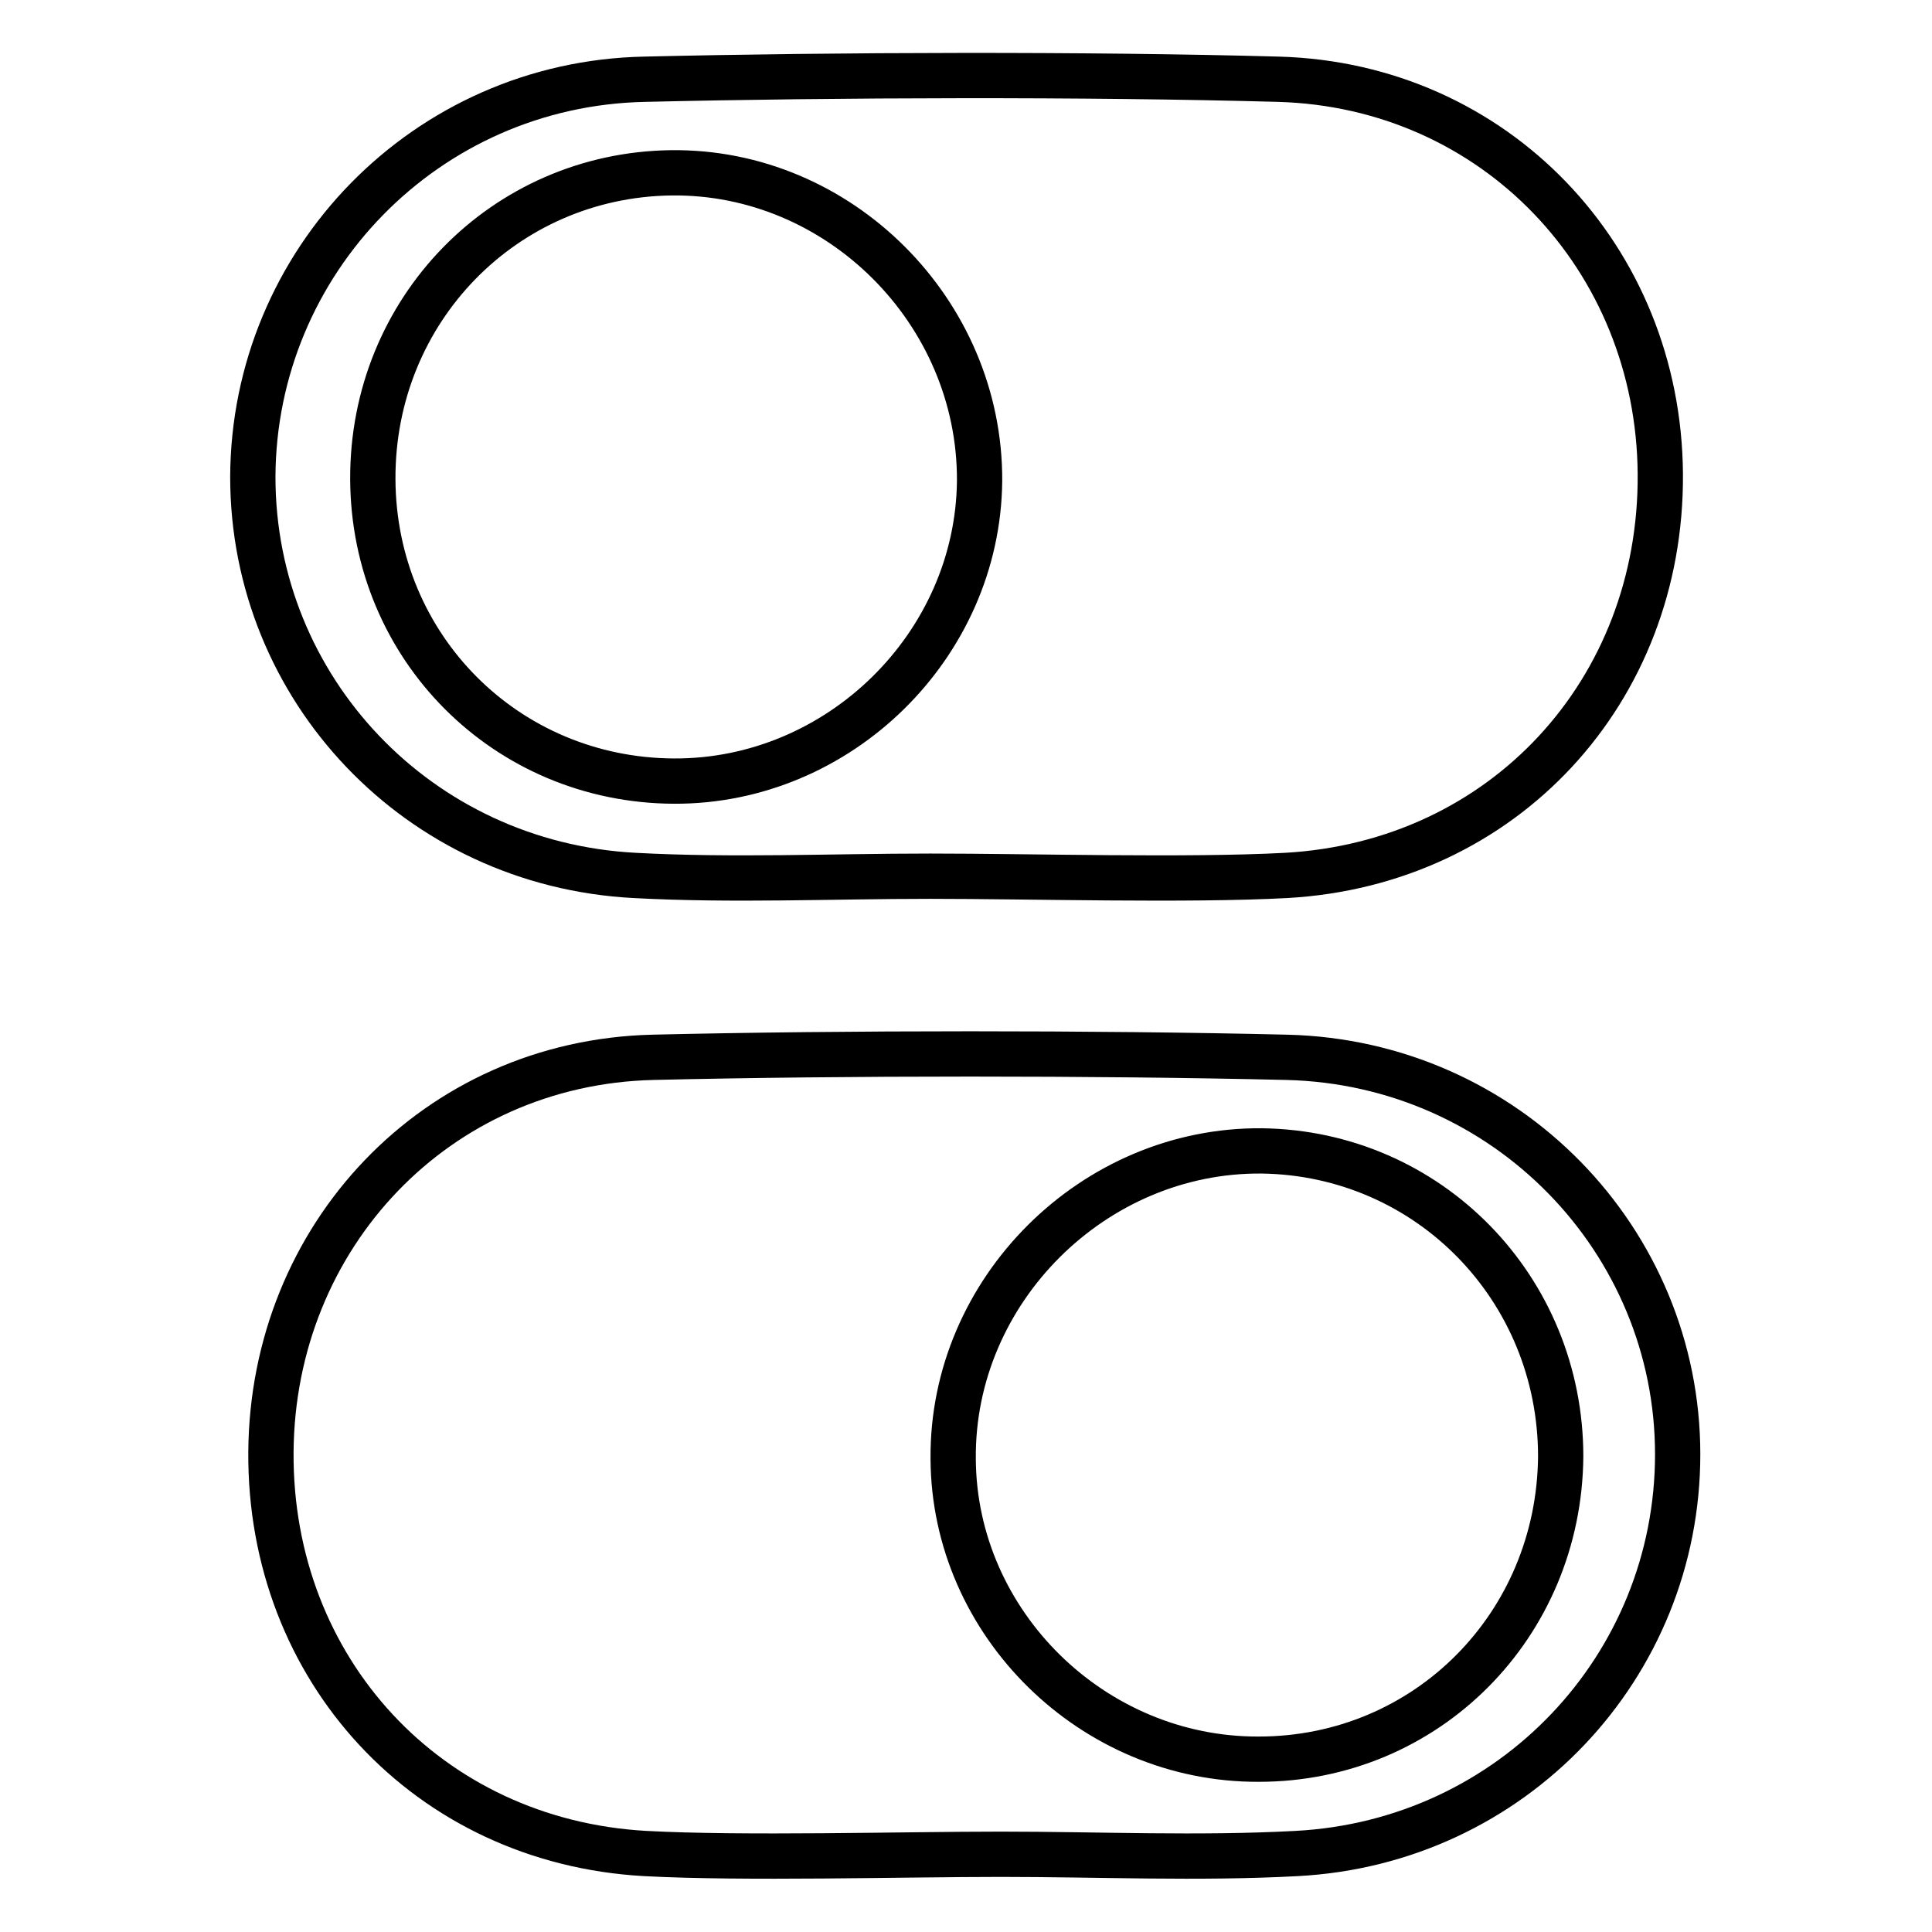
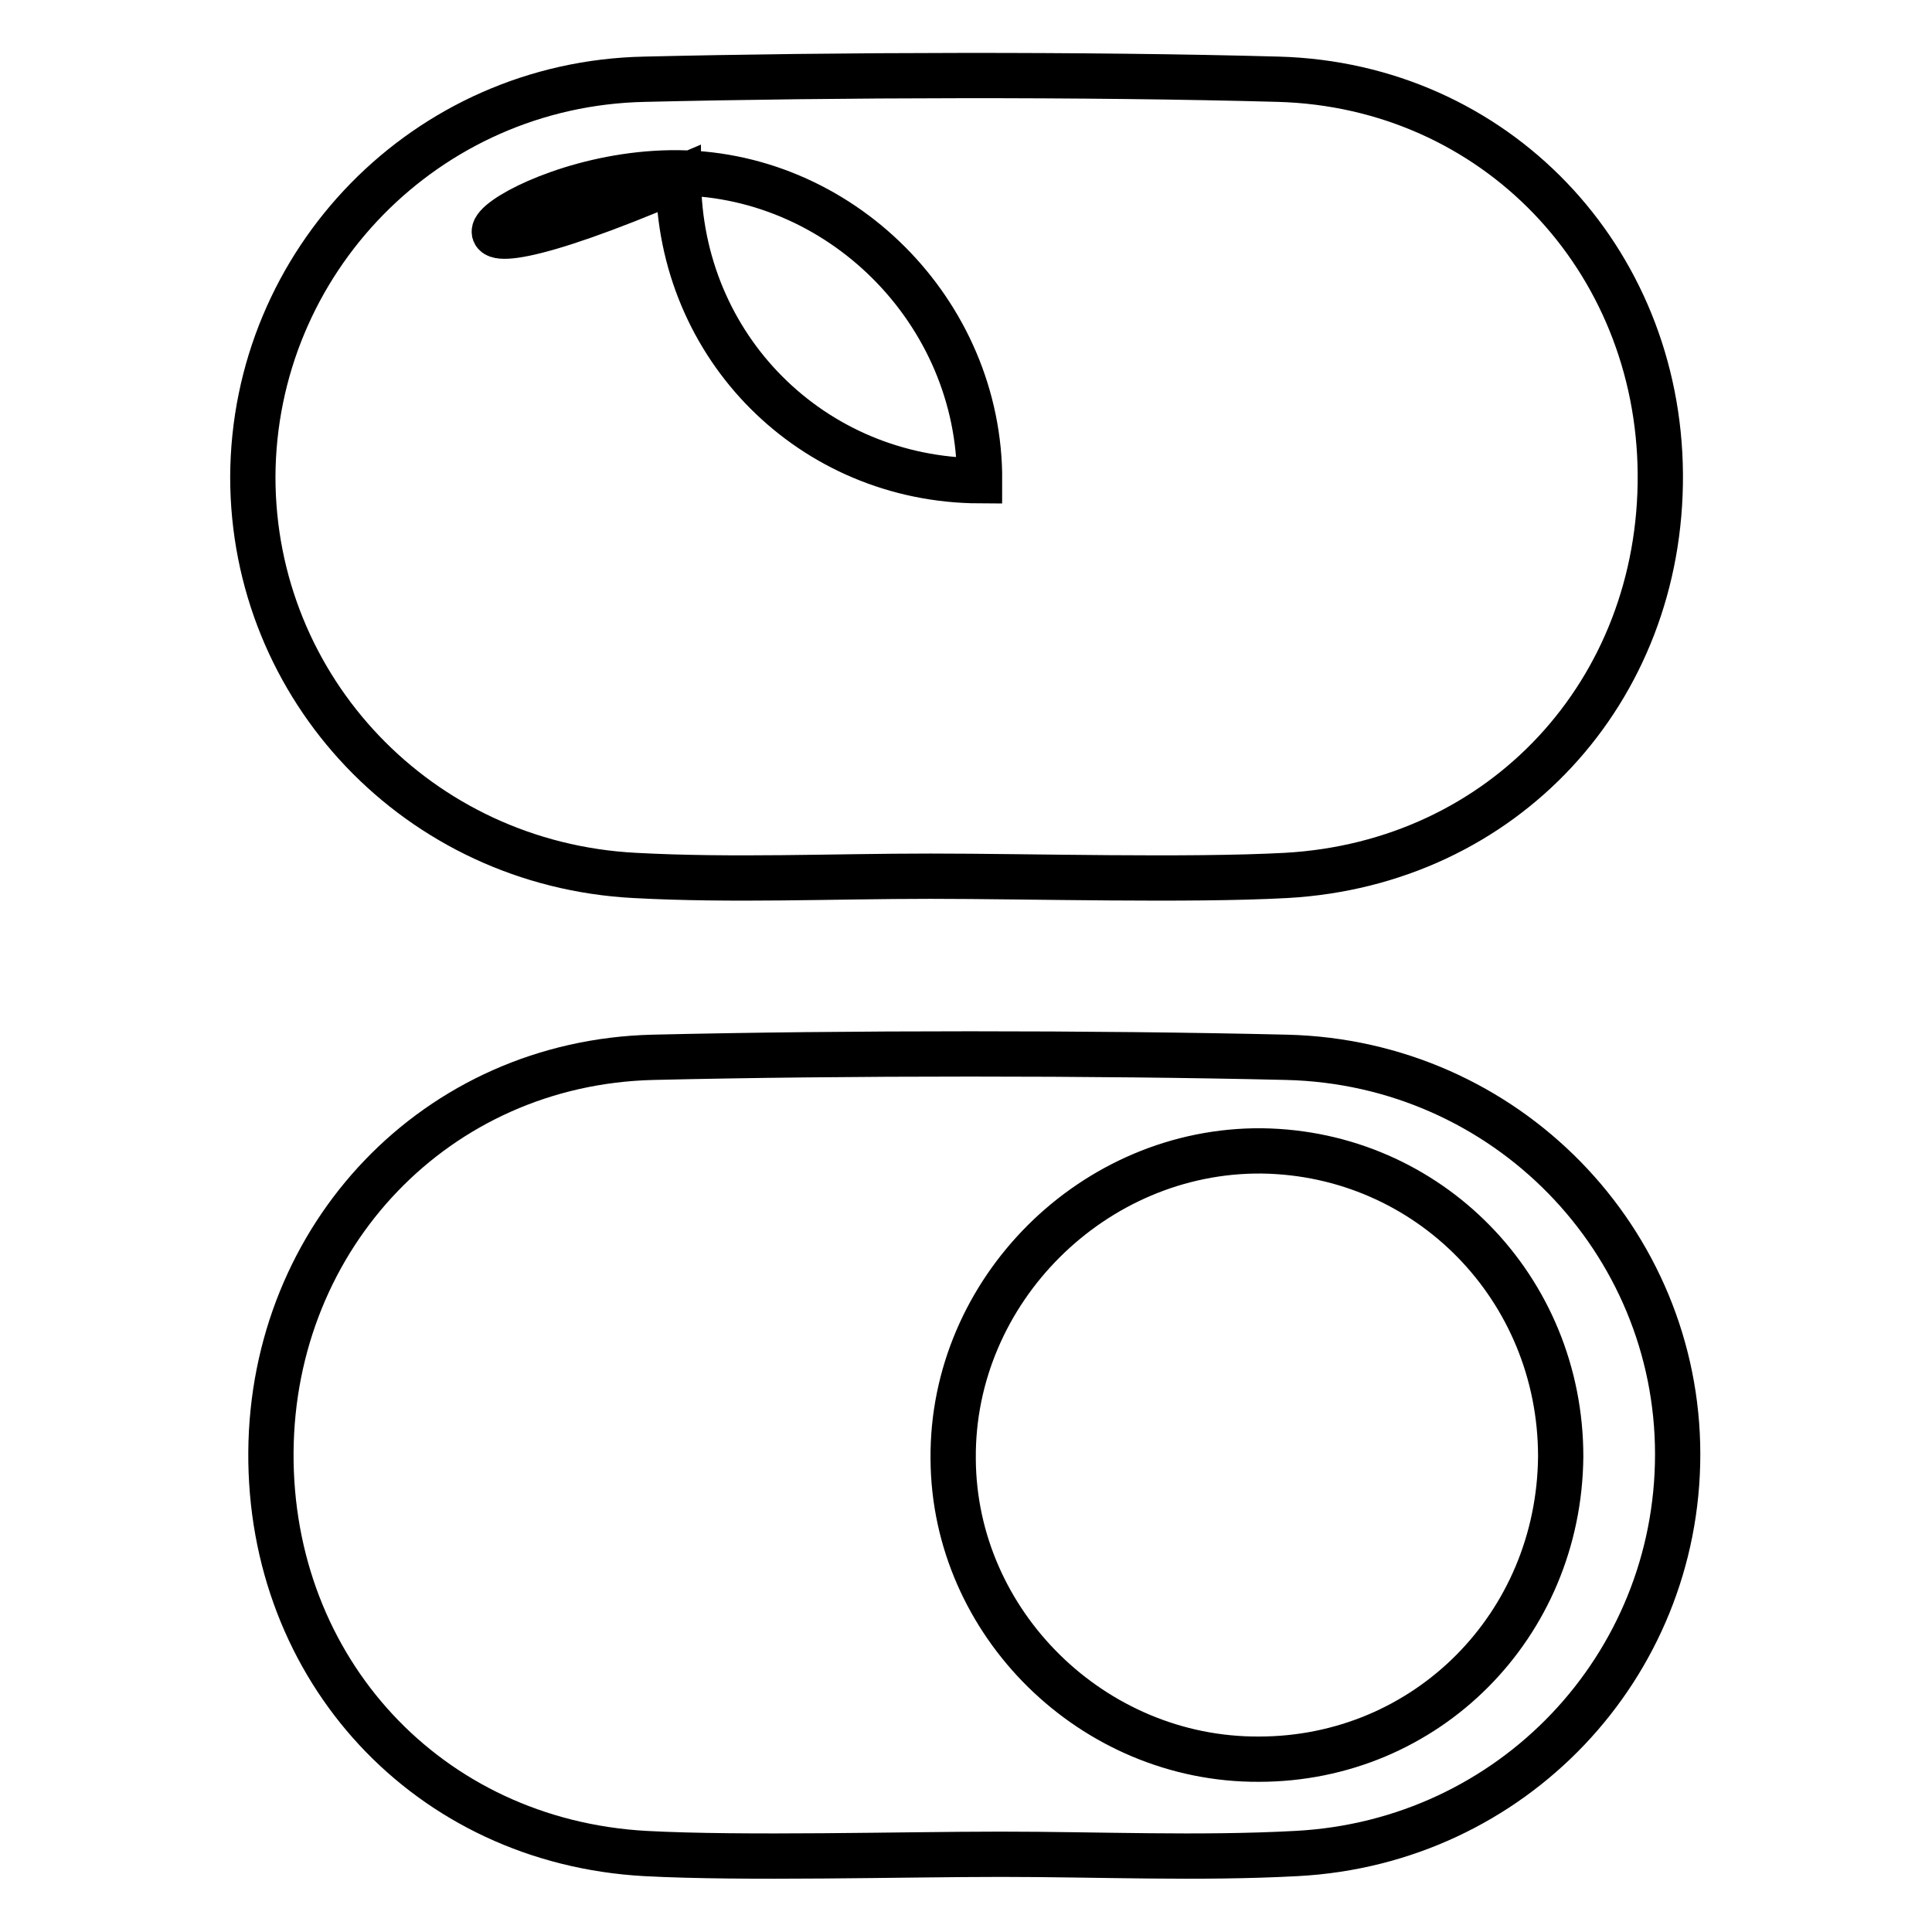
<svg xmlns="http://www.w3.org/2000/svg" version="1.1" x="0px" y="0px" viewBox="0 0 256 256" enable-background="new 0 0 256 256" xml:space="preserve">
  <g>
-     <path stroke-width="6" fill-opacity="0" stroke="#000000" d="M84.1,116c13,0.7,26.1,0.1,39.2,0.1c13.1,0,34.1,0.6,47.1-0.1c28.8-1.6,49.8-24.4,49.6-53.2 c-0.2-28.6-21.9-51.5-50.6-52.3c-25.4-0.7-58.6-0.6-84,0c-29,0.6-51.8,24.2-51.9,52.7C33.5,91.2,55.4,114.5,84.1,116z M88.9,22.9 c22.3-0.3,41,18.4,40.9,40.8c-0.2,21.8-18.6,39.9-40.5,39.8c-22.2-0.1-39.8-17.7-39.9-40C49.3,41.1,66.8,23.2,88.9,22.9z  M170.5,140.1c-25.3-0.6-58.6-0.6-84,0c-28.7,0.7-50.4,23.7-50.6,52.3c-0.2,28.8,20.8,51.6,49.6,53.2c13,0.7,34,0.1,47.1,0.1 c13.1,0,26.2,0.6,39.2-0.1c28.6-1.5,50.5-24.8,50.5-52.9C222.3,164.4,199.6,140.8,170.5,140.1z M166.8,233.1 c-22,0.1-40.4-18-40.5-39.8c-0.2-22.3,18.6-41,40.9-40.8c22.1,0.3,39.6,18.2,39.6,40.5C206.6,215.4,189,233.1,166.8,233.1z" />
+     <path stroke-width="6" fill-opacity="0" stroke="#000000" d="M84.1,116c13,0.7,26.1,0.1,39.2,0.1c13.1,0,34.1,0.6,47.1-0.1c28.8-1.6,49.8-24.4,49.6-53.2 c-0.2-28.6-21.9-51.5-50.6-52.3c-25.4-0.7-58.6-0.6-84,0c-29,0.6-51.8,24.2-51.9,52.7C33.5,91.2,55.4,114.5,84.1,116z M88.9,22.9 c22.3-0.3,41,18.4,40.9,40.8c-22.2-0.1-39.8-17.7-39.9-40C49.3,41.1,66.8,23.2,88.9,22.9z  M170.5,140.1c-25.3-0.6-58.6-0.6-84,0c-28.7,0.7-50.4,23.7-50.6,52.3c-0.2,28.8,20.8,51.6,49.6,53.2c13,0.7,34,0.1,47.1,0.1 c13.1,0,26.2,0.6,39.2-0.1c28.6-1.5,50.5-24.8,50.5-52.9C222.3,164.4,199.6,140.8,170.5,140.1z M166.8,233.1 c-22,0.1-40.4-18-40.5-39.8c-0.2-22.3,18.6-41,40.9-40.8c22.1,0.3,39.6,18.2,39.6,40.5C206.6,215.4,189,233.1,166.8,233.1z" />
  </g>
</svg>